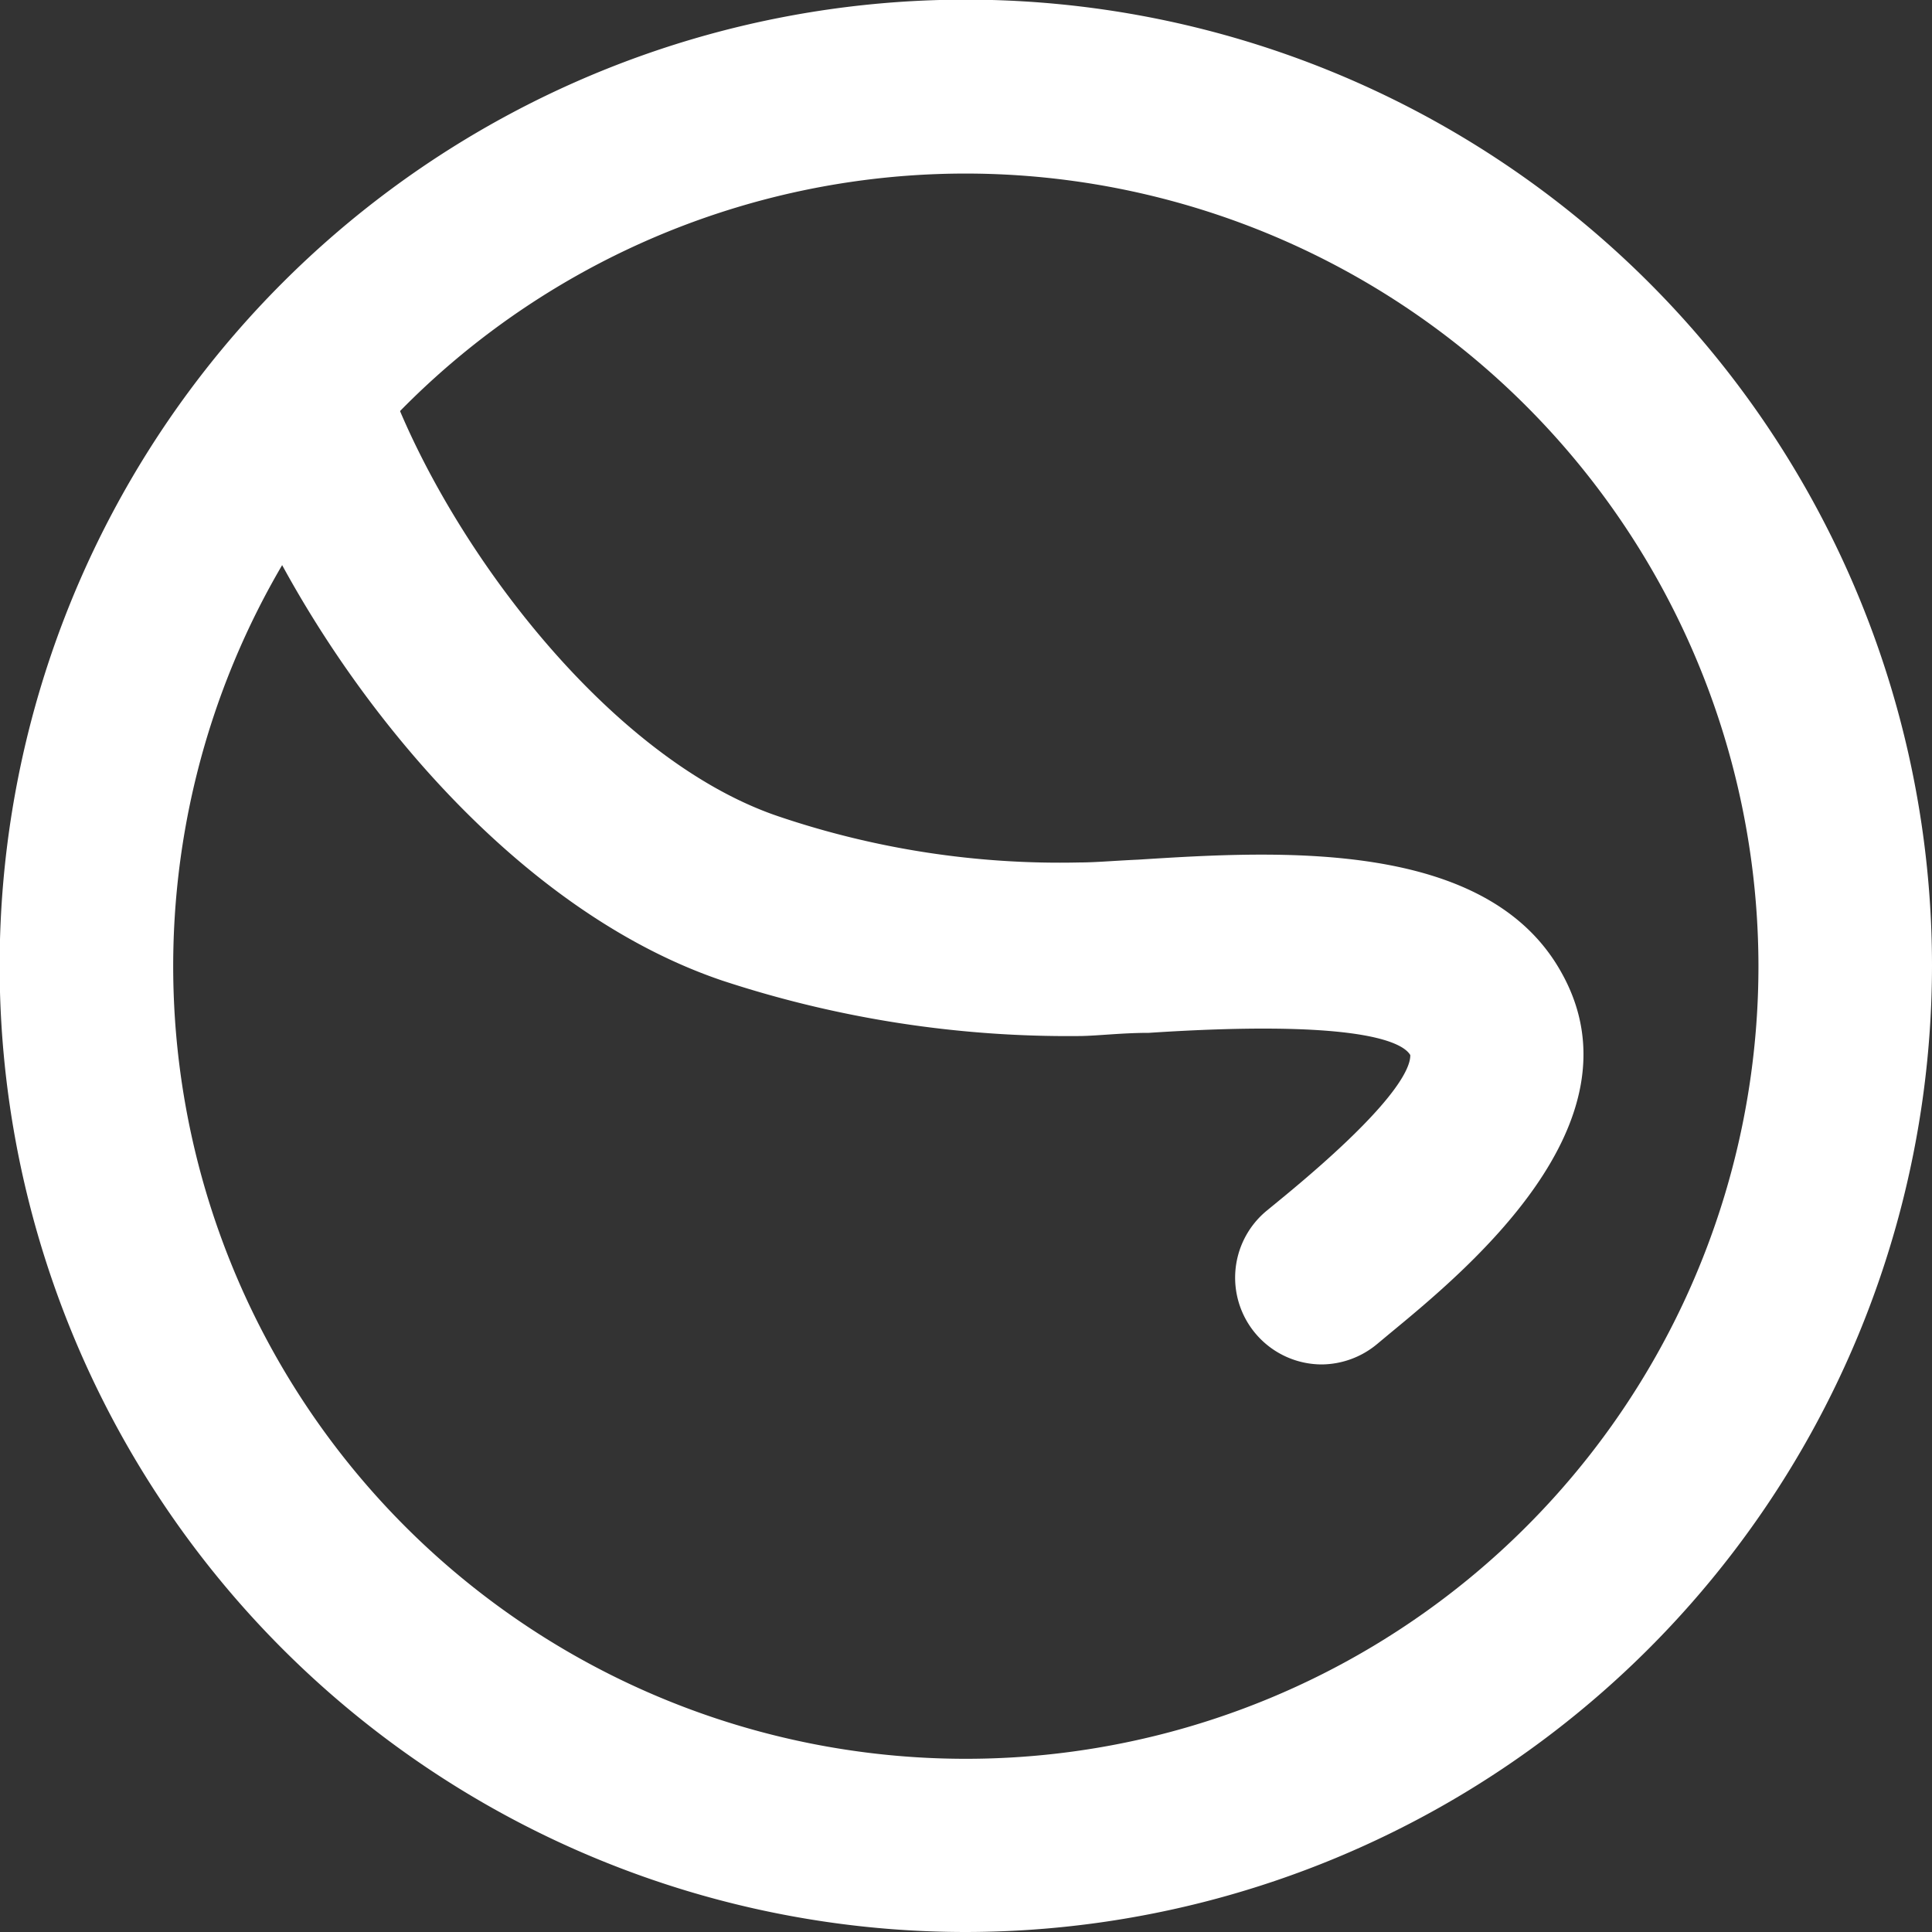
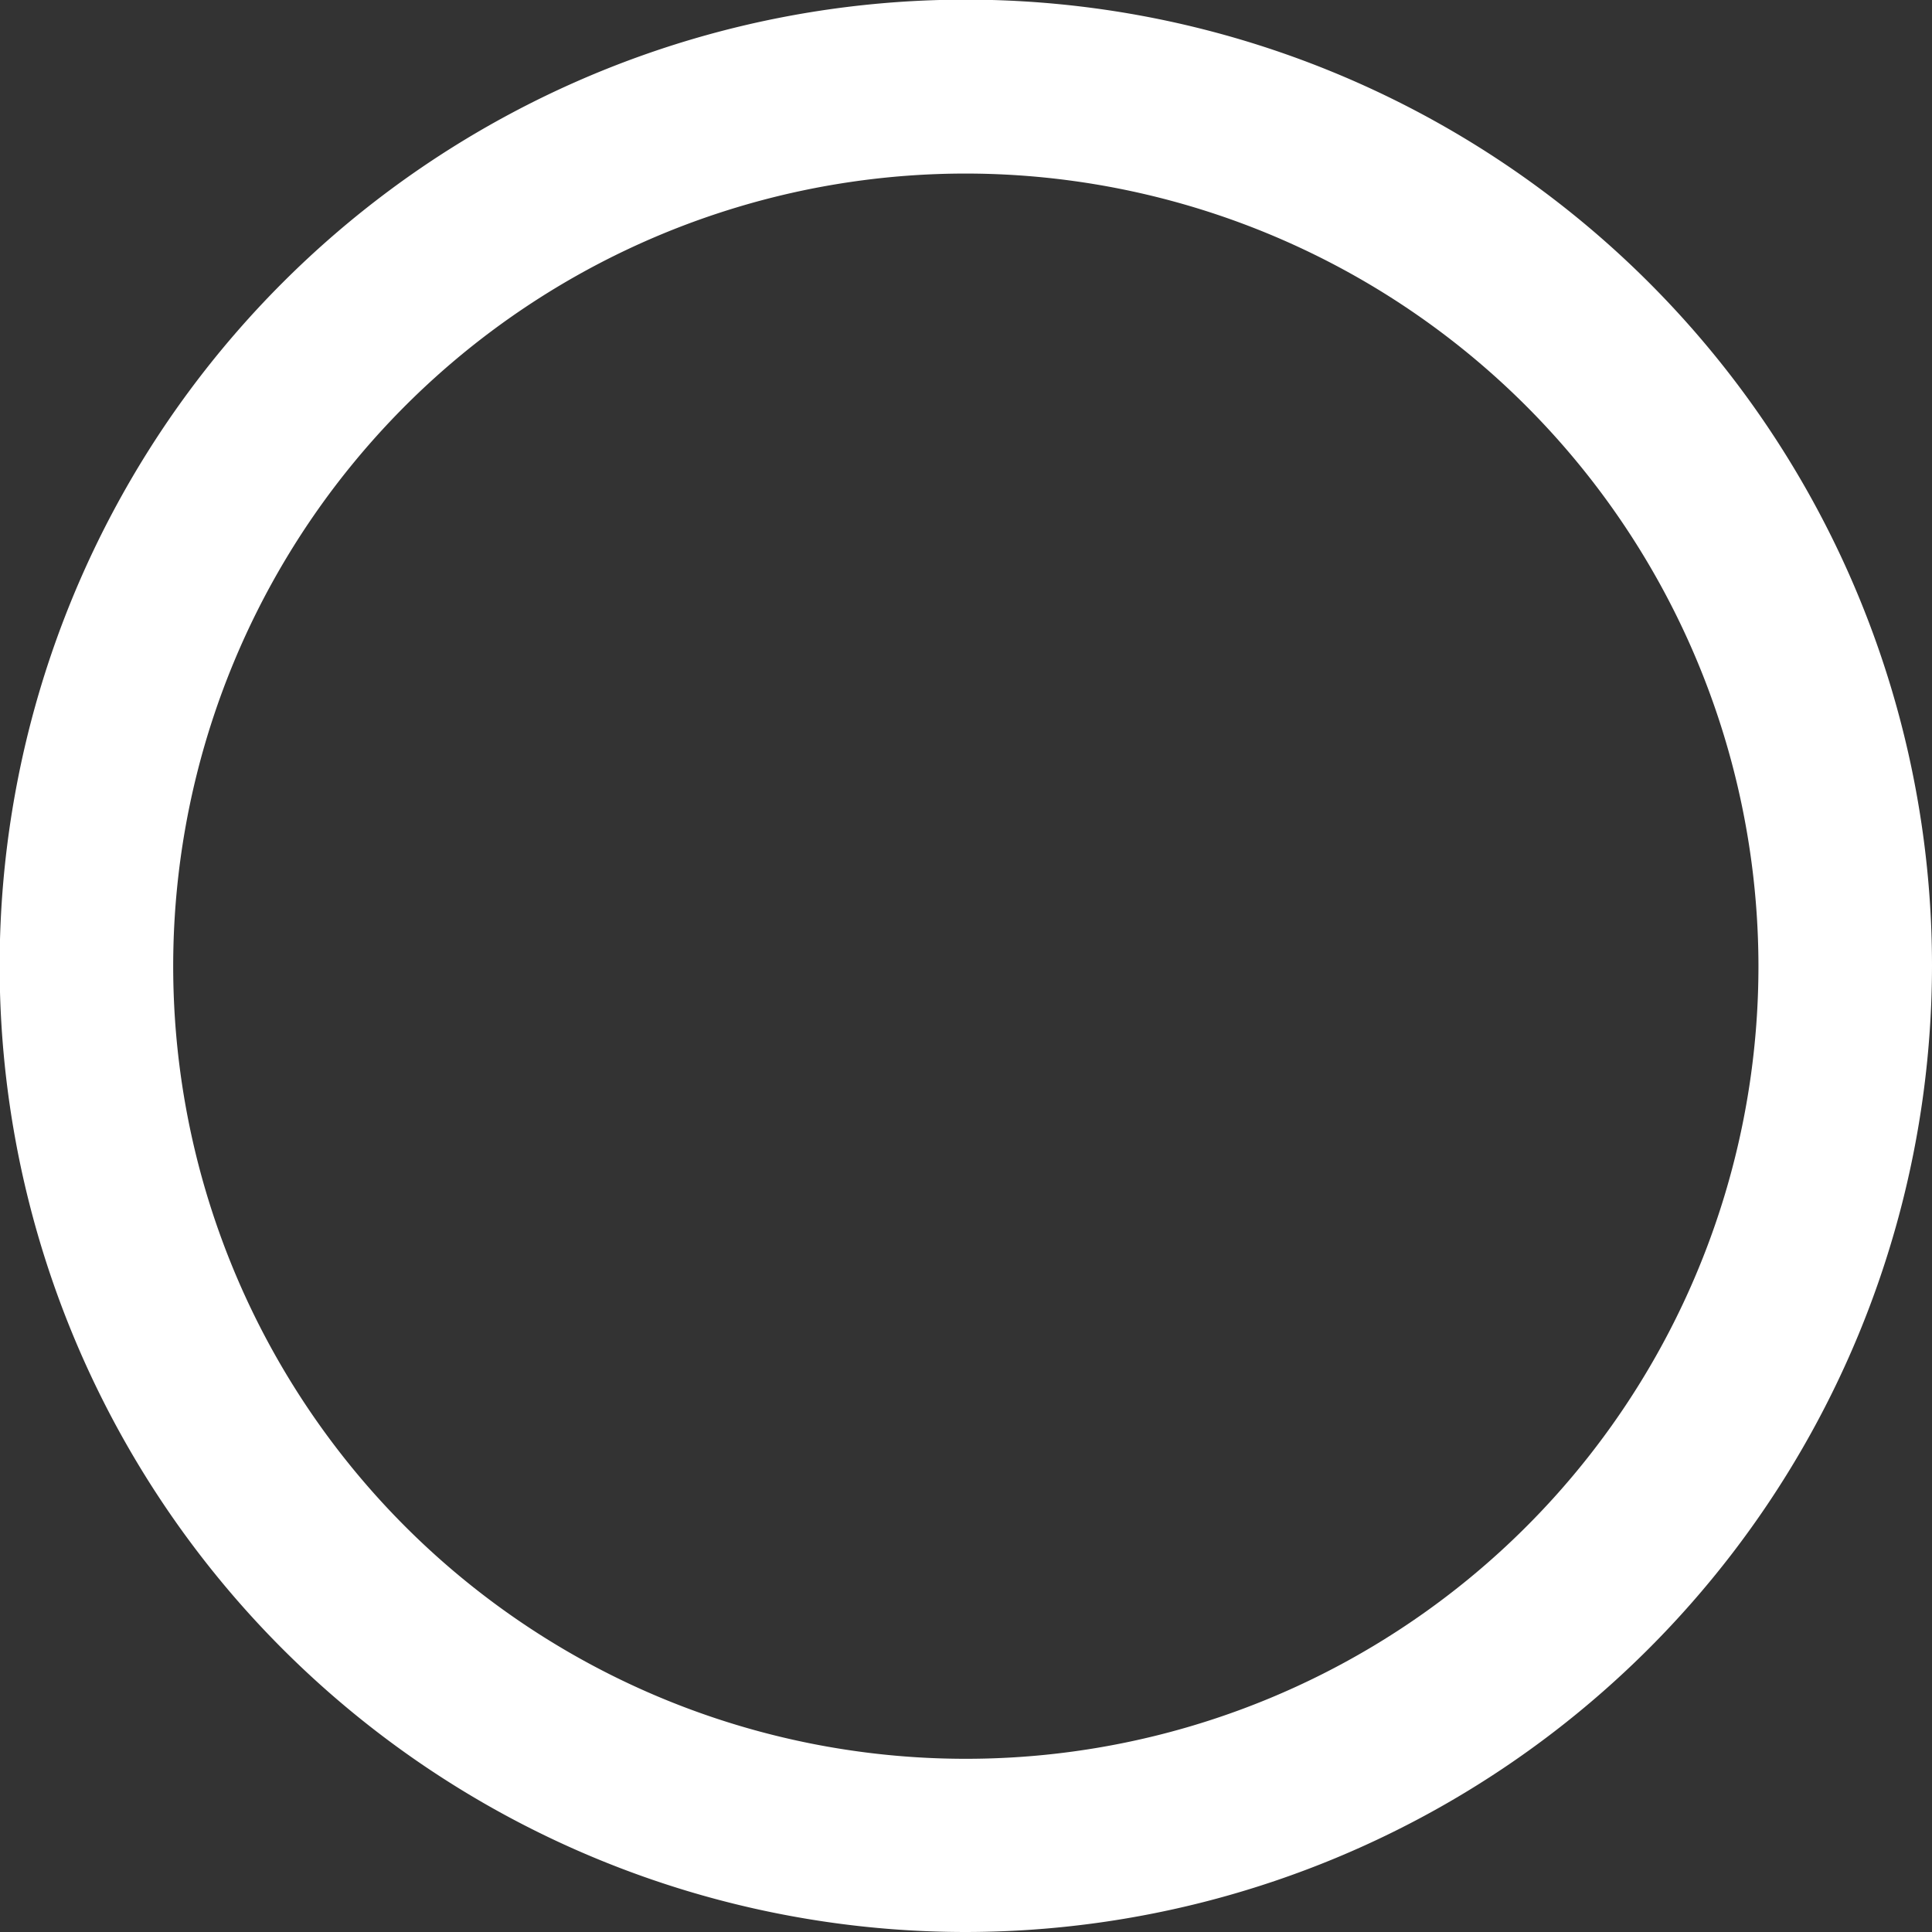
<svg xmlns="http://www.w3.org/2000/svg" viewBox="0 0 54.77 54.77">
  <rect x="0" y="0" width="54.77" height="54.77" fill="#333333" stroke="none" />
  <defs>
    <style>
      .cls-1 {
        fill: #fff;
      }
    </style>
  </defs>
  <g id="Layer_2" data-name="Layer 2">
    <g id="Layer_1-2" data-name="Layer 1">
      <g>
        <path class="cls-1" d="M27.38,54.77A27.39,27.39,0,1,1,54.77,27.38,27.42,27.42,0,0,1,27.38,54.77Zm0-49.85A22.47,22.47,0,1,0,49.85,27.38,22.49,22.49,0,0,0,27.38,4.92Z" />
-         <path class="cls-1" d="M37.48,38.68a2.46,2.46,0,0,1-1.58-4.35l.39-.32c3.22-2.64,3.7-3.71,3.69-4.1-.26-.44-1.78-1-7.41-.63-.75,0-1.41.08-1.92.09A31.34,31.34,0,0,1,20.48,27.8C14.06,25.63,8.76,18.57,6.55,12.94a2.46,2.46,0,0,1,4.58-1.8c1.82,4.64,6.27,10.42,10.93,12a24.87,24.87,0,0,0,8.53,1.31c.46,0,1-.05,1.68-.08,3.94-.25,9.89-.61,12,3.21,2.38,4.26-2.71,8.44-4.88,10.23l-.36.3A2.48,2.48,0,0,1,37.48,38.68Z" />
      </g>
    </g>
  </g>
</svg>